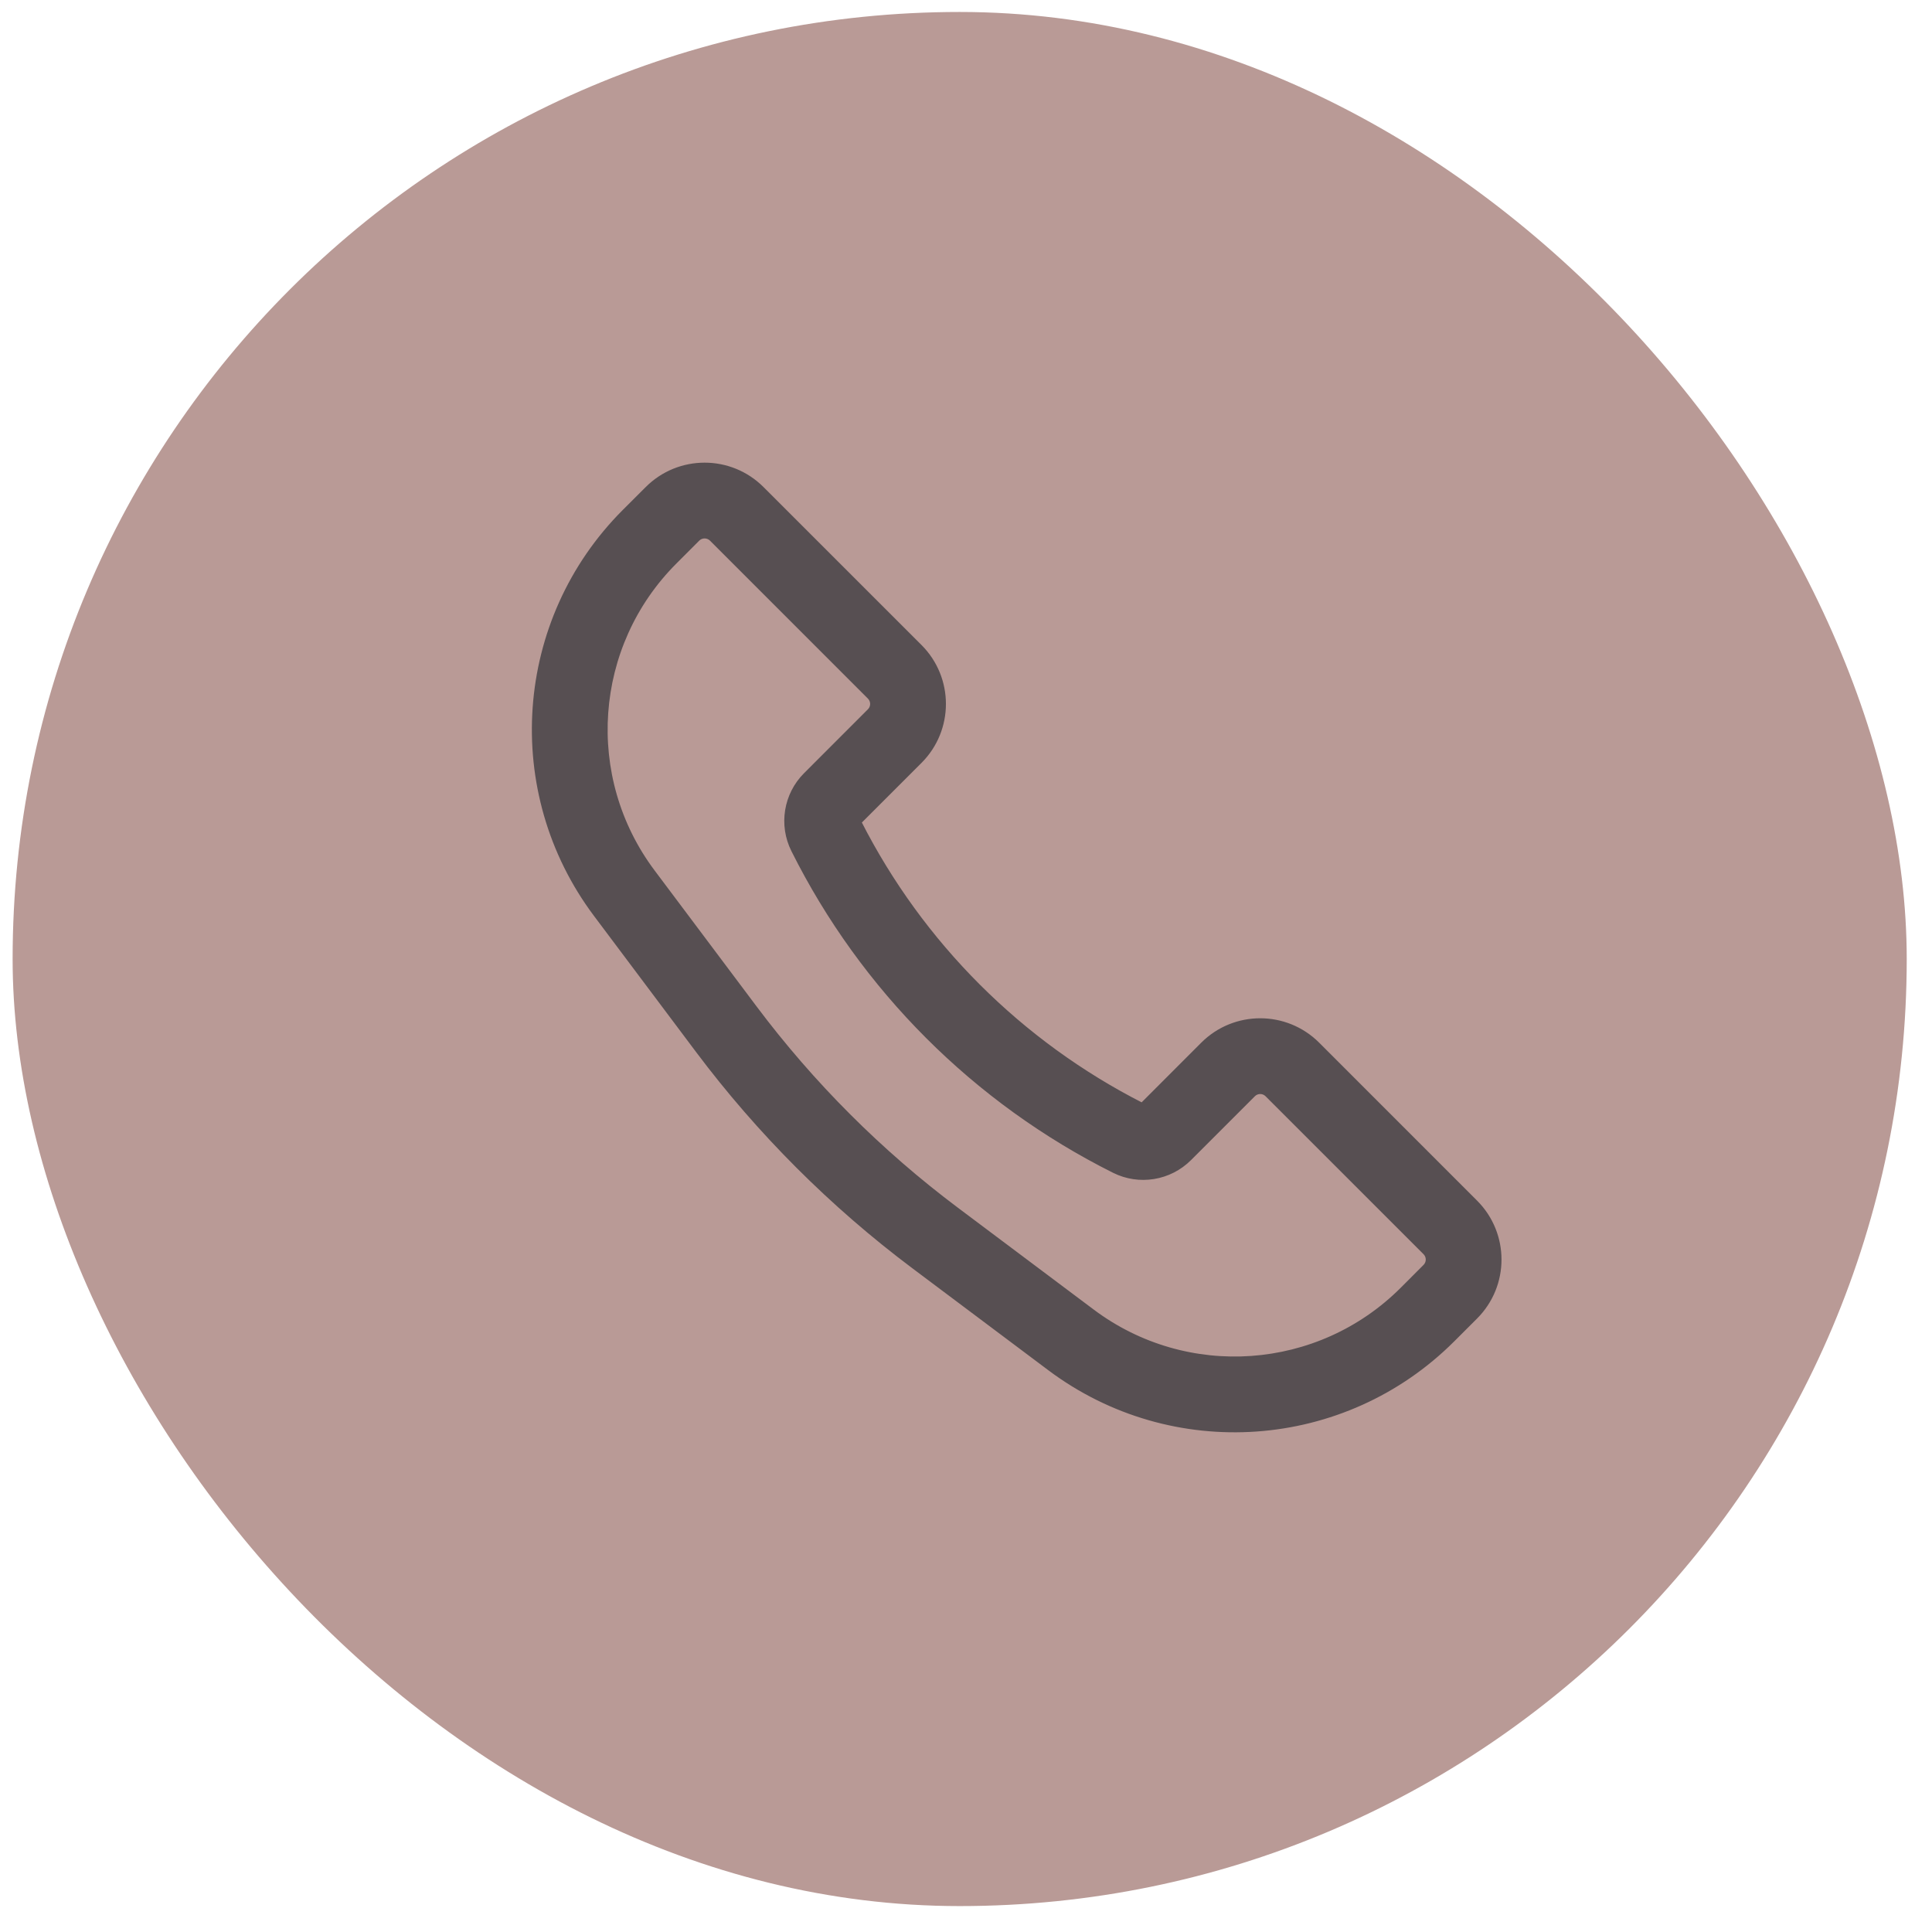
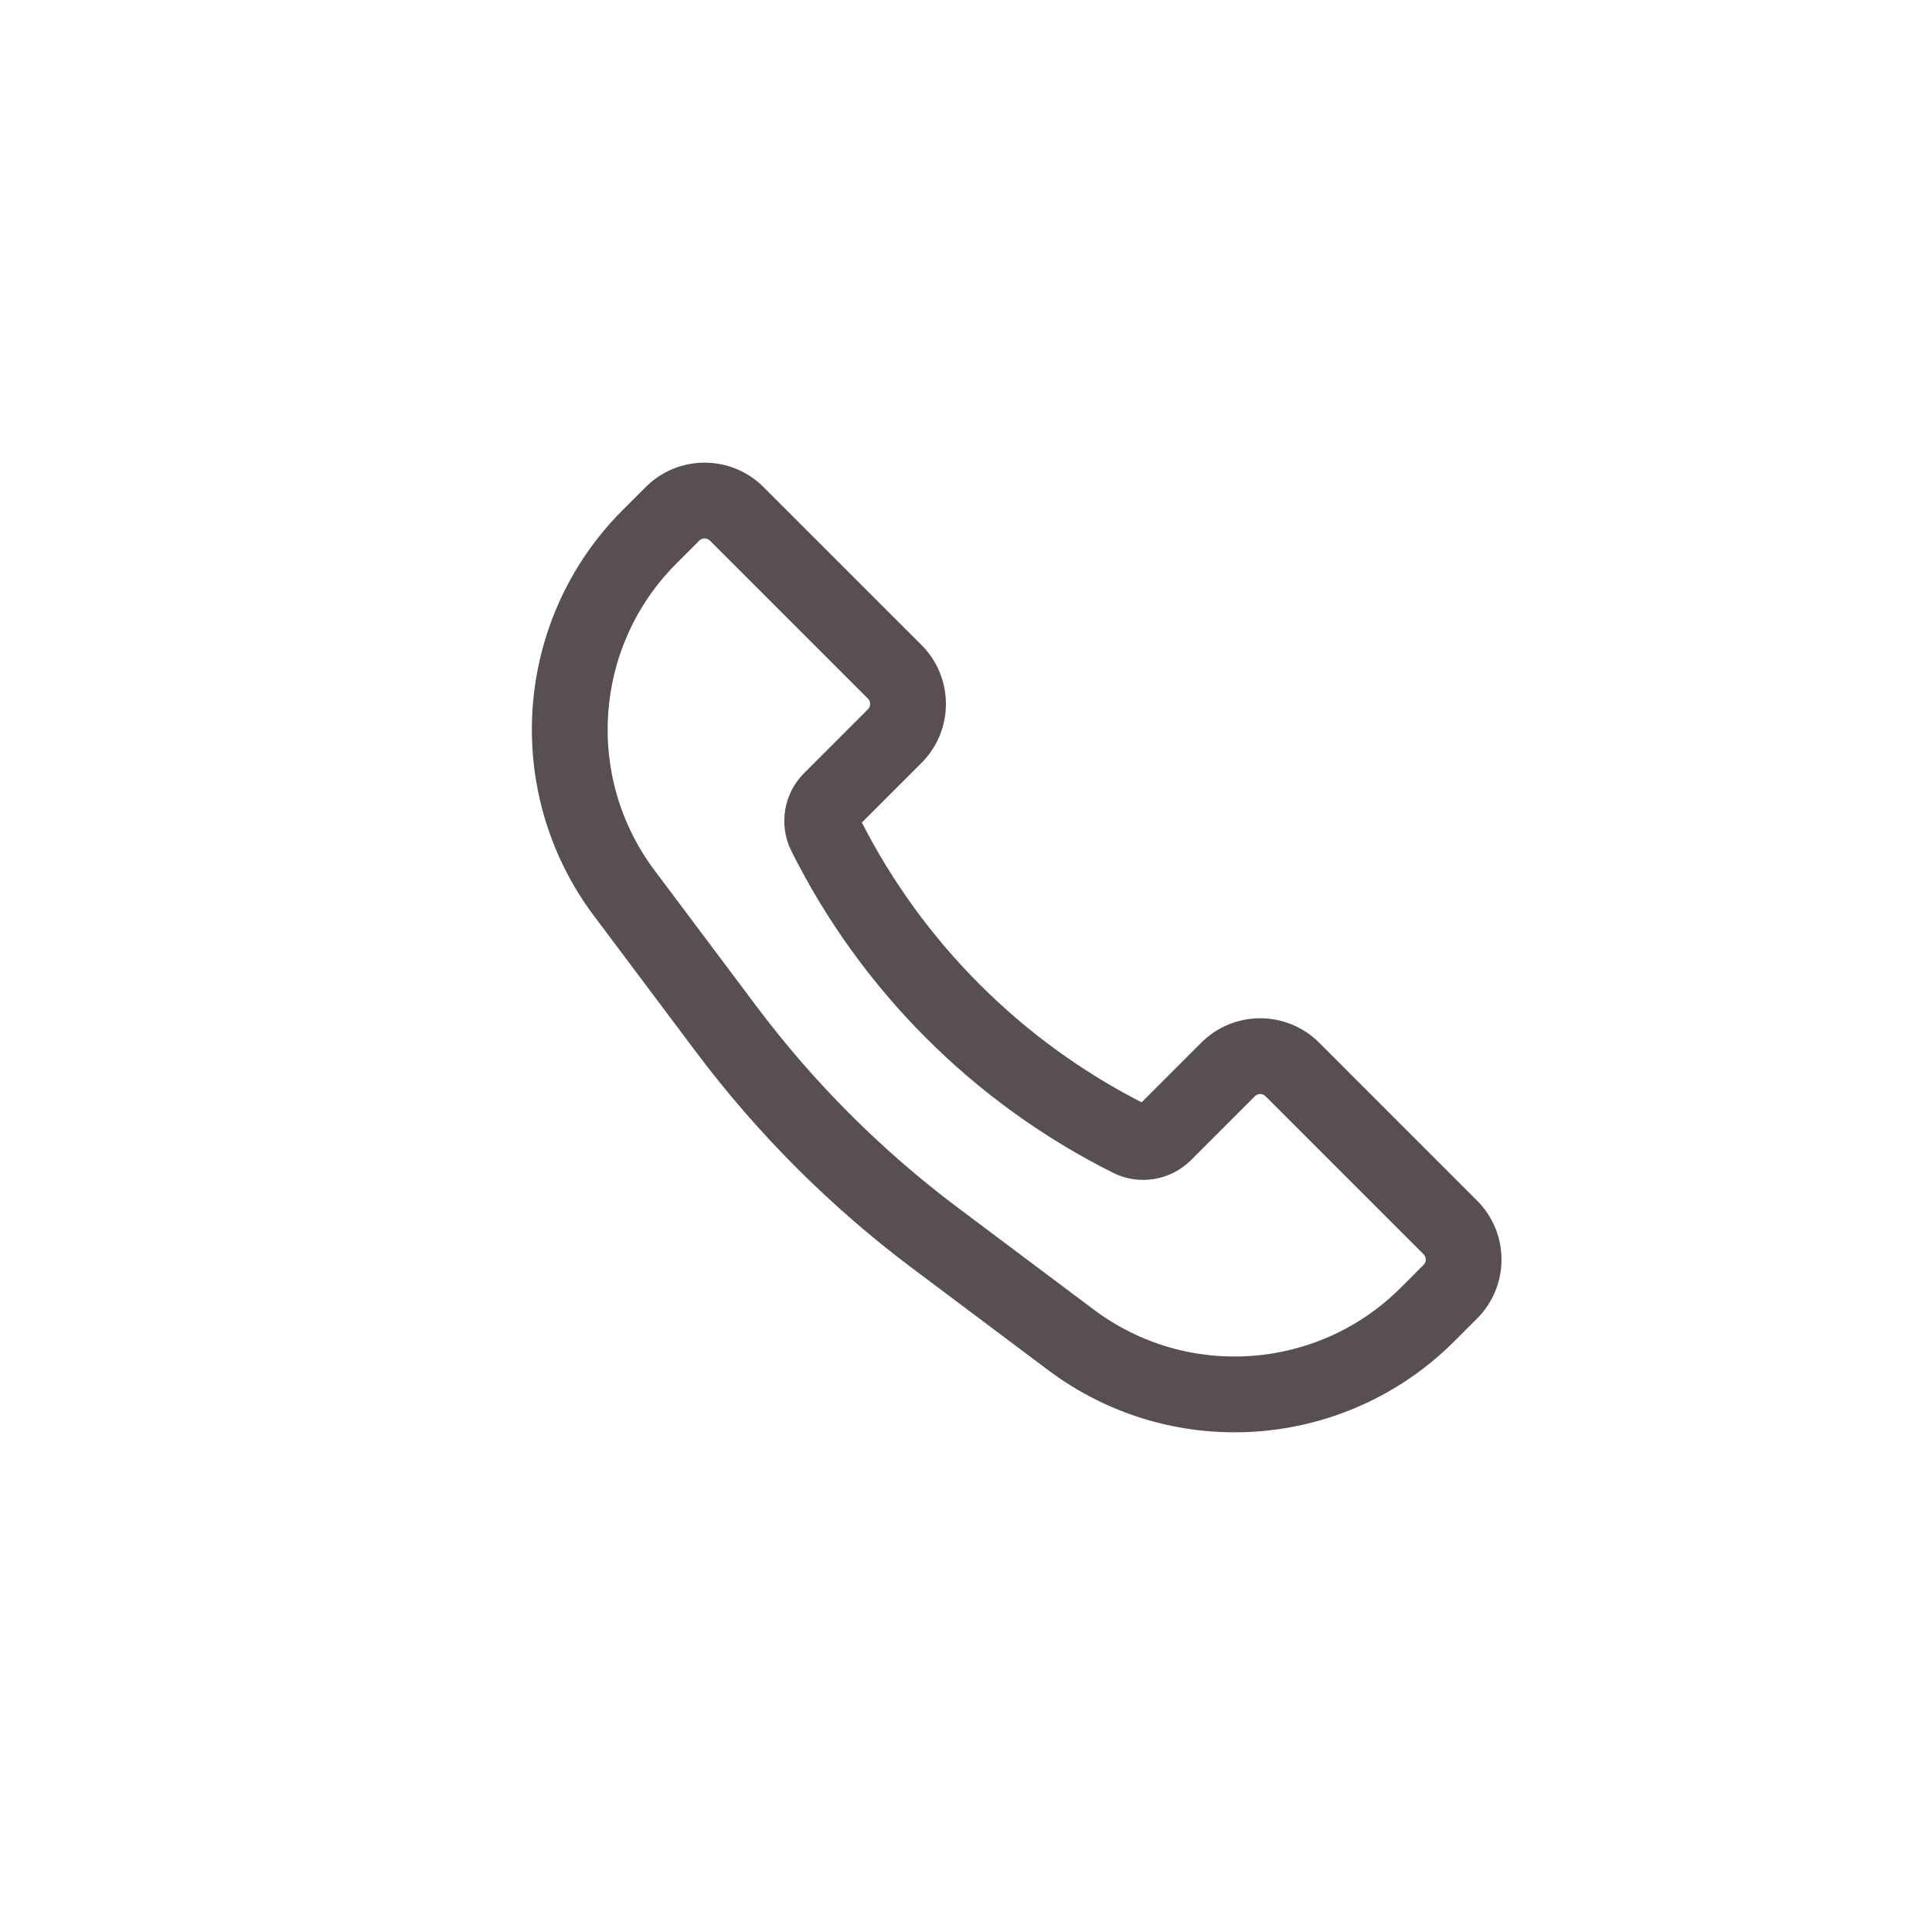
<svg xmlns="http://www.w3.org/2000/svg" width="51" height="51" viewBox="0 0 51 51" fill="none">
-   <rect x="0.333" y="0.316" width="50" height="50" rx="25" fill="#B99A96" />
  <path d="M18.423 14.236C18.521 14.139 18.679 14.139 18.777 14.236L22.946 18.406C23.044 18.503 23.044 18.662 22.946 18.759L21.26 20.446C20.733 20.973 20.602 21.778 20.936 22.445C22.768 26.11 25.74 29.081 29.404 30.914C30.071 31.247 30.877 31.116 31.404 30.589L33.09 28.903C33.188 28.805 33.346 28.805 33.443 28.903L37.613 33.072C37.711 33.17 37.711 33.328 37.613 33.426L37.011 34.029C34.811 36.228 31.329 36.475 28.841 34.609L25.258 31.922C23.237 30.407 21.443 28.612 19.928 26.592L17.24 23.008C15.374 20.52 15.621 17.038 17.821 14.839L18.423 14.236ZM20.12 12.893C19.281 12.053 17.919 12.053 17.08 12.893L16.477 13.495C13.609 16.363 13.287 20.904 15.72 24.148L18.408 27.732C20.031 29.896 21.953 31.819 24.118 33.442L27.701 36.129C30.946 38.563 35.486 38.24 38.354 35.372L38.956 34.77C39.796 33.93 39.796 32.569 38.956 31.729L34.787 27.559C33.947 26.72 32.586 26.72 31.746 27.559L30.146 29.16C26.935 27.525 24.324 24.915 22.69 21.703L24.29 20.103C25.13 19.263 25.13 17.902 24.29 17.062L20.12 12.893Z" fill="#574F52" stroke="#574F52" stroke-width="0.1" />
</svg>